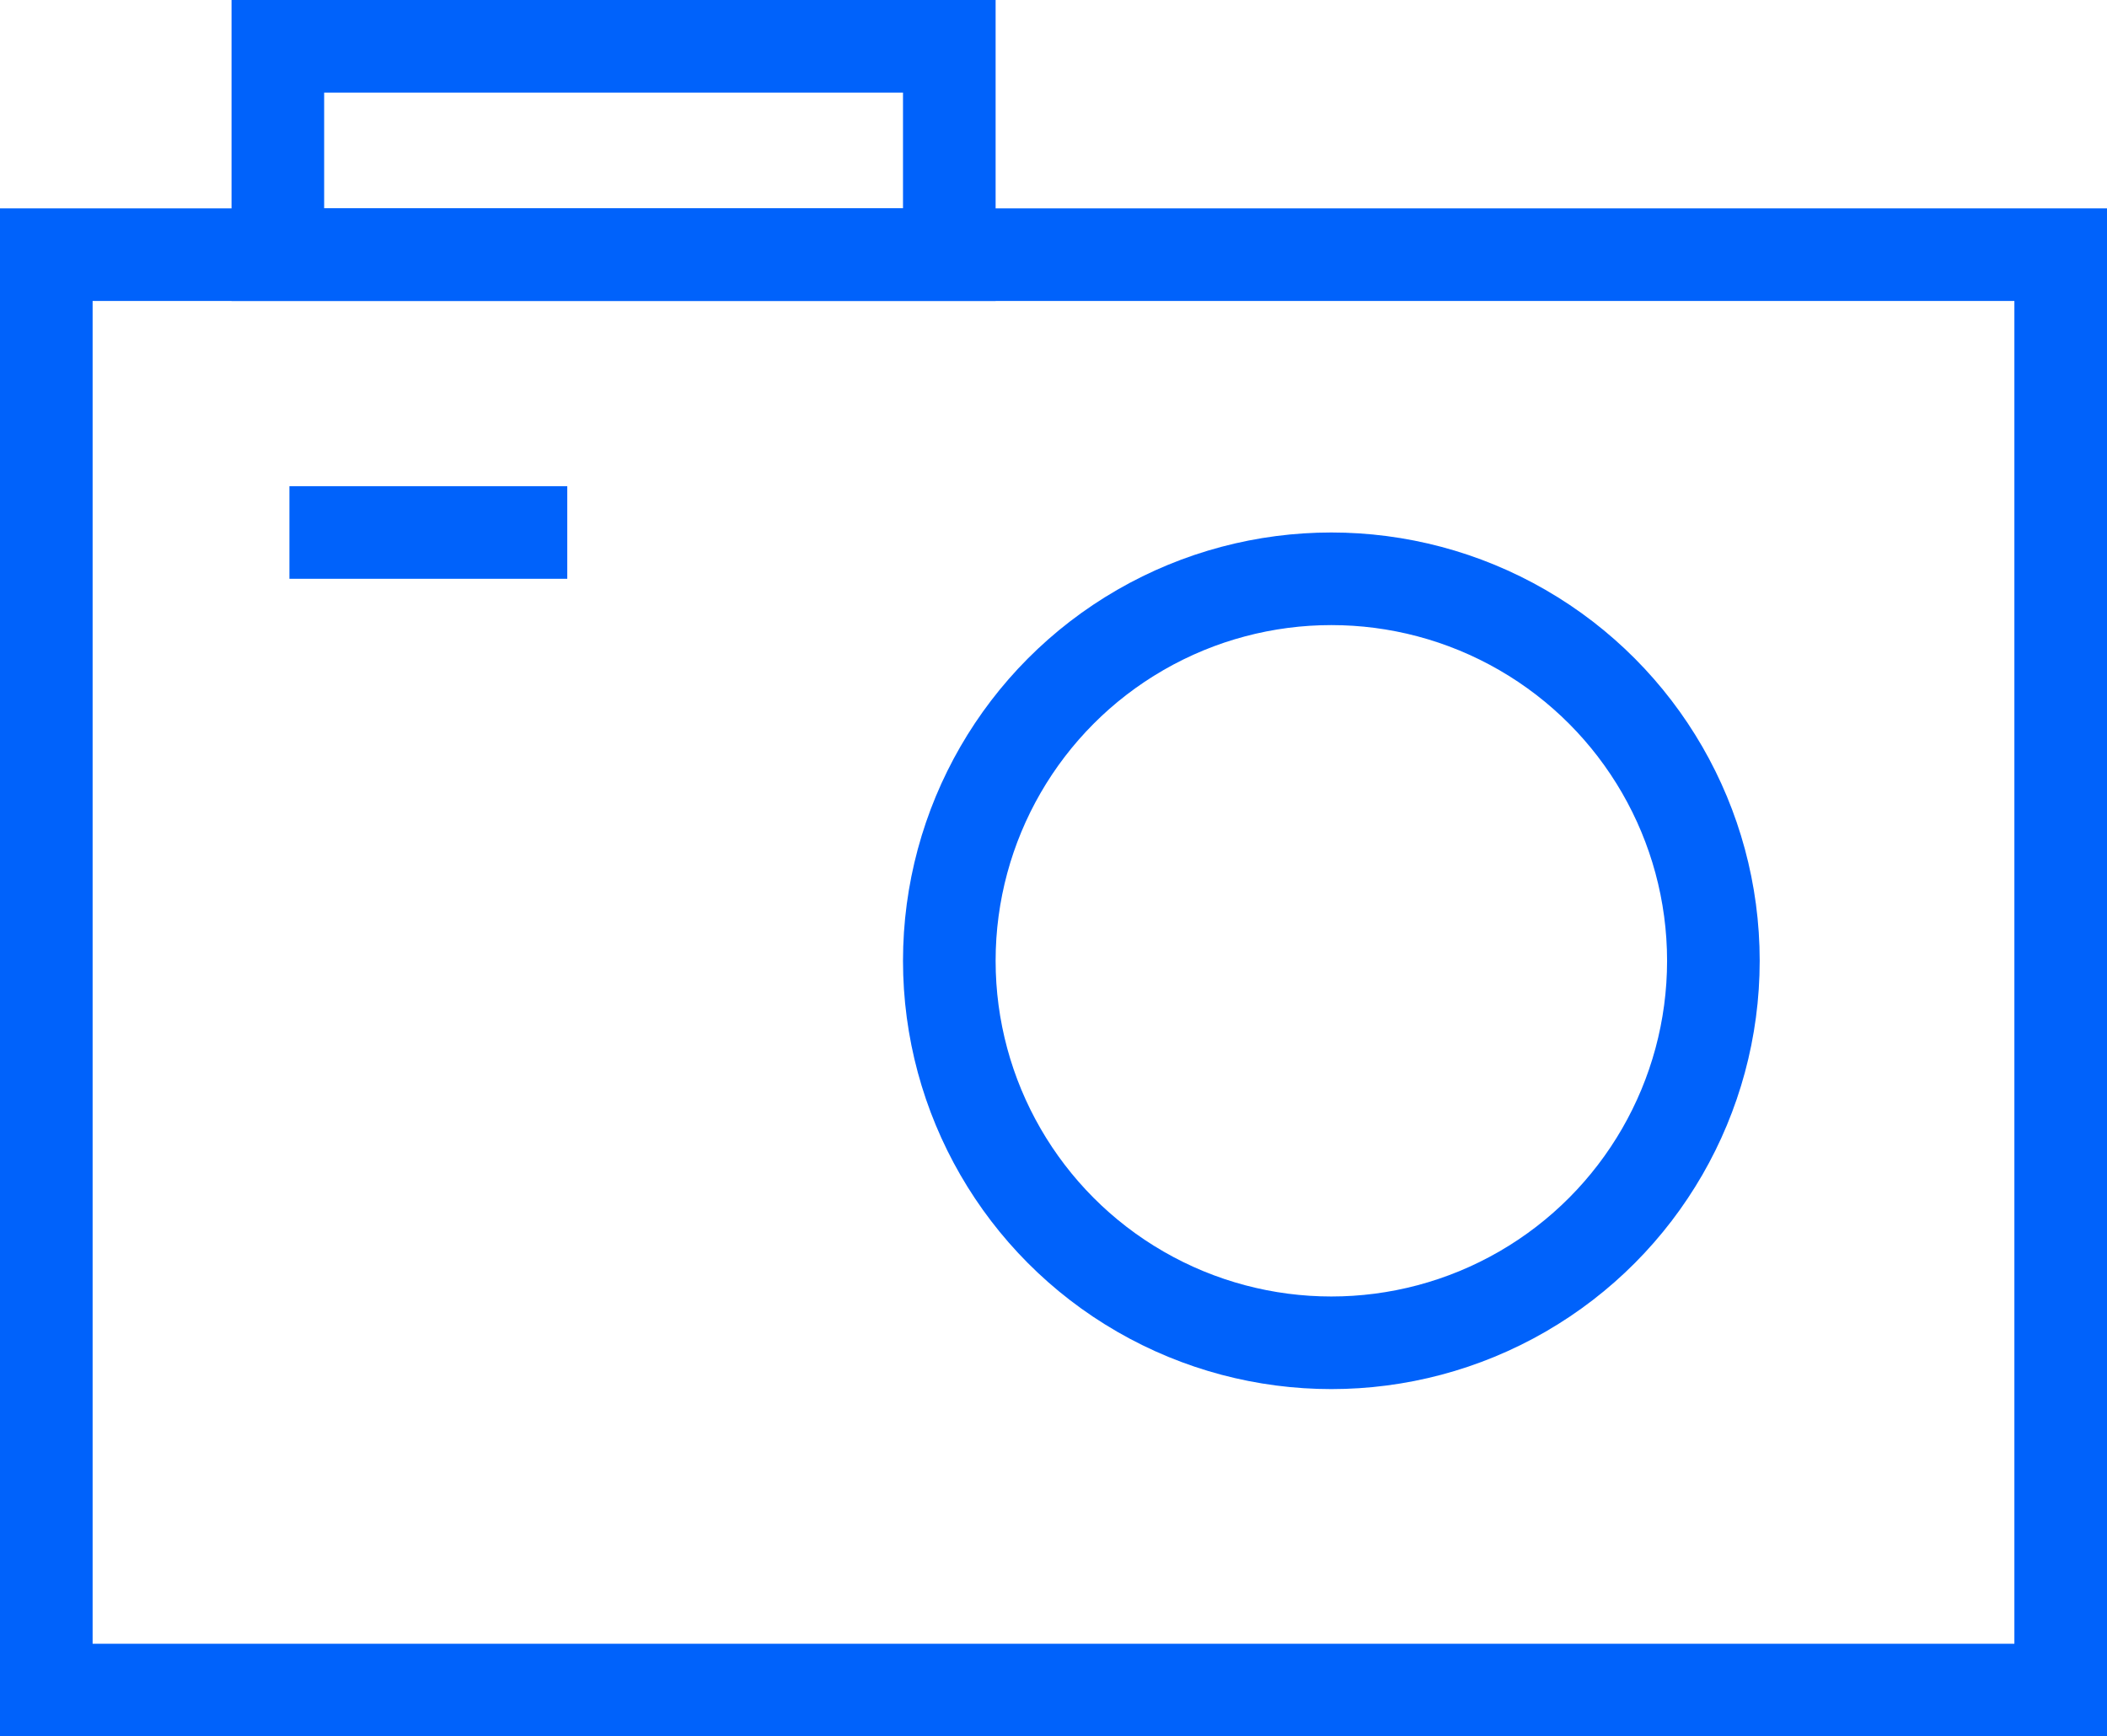
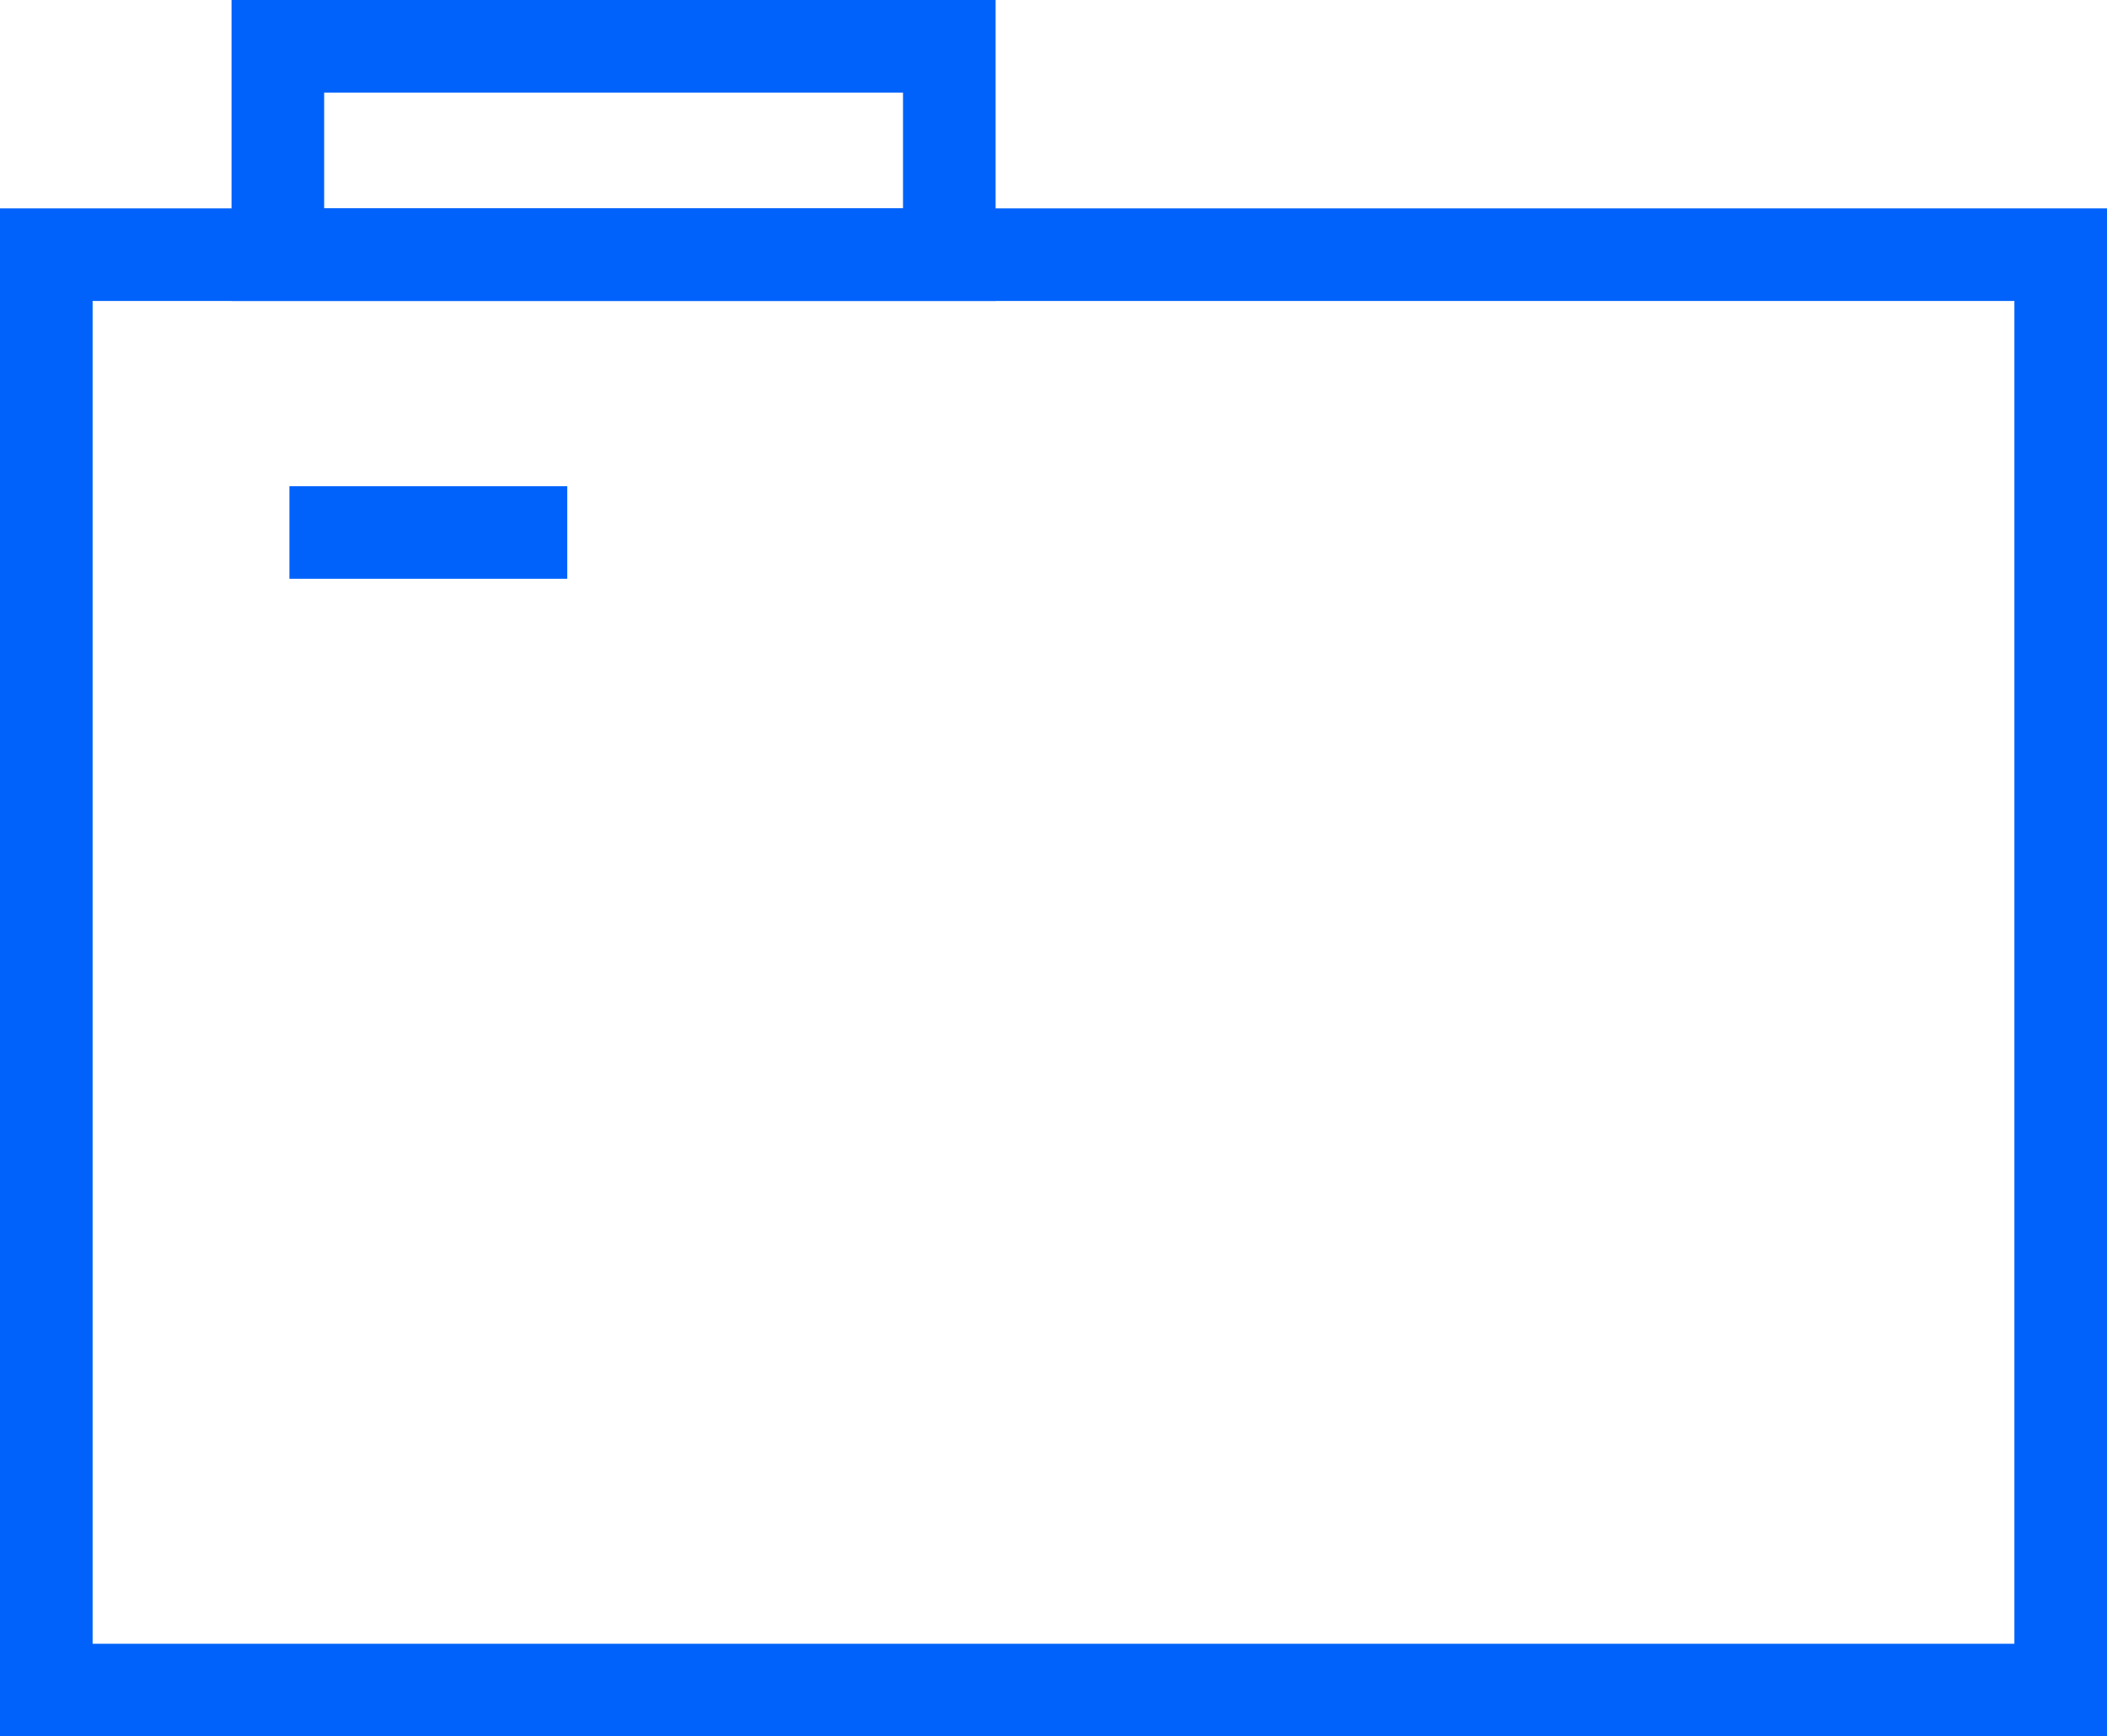
<svg xmlns="http://www.w3.org/2000/svg" width="91" height="75" viewBox="0 0 91 75" fill="none">
  <rect x="89" y="11" width="62" height="87" transform="rotate(90 89 11)" stroke="#0062FB" stroke-width="4" />
  <rect x="41" y="2" width="9" height="29" transform="rotate(90 41 2)" stroke="#0062FB" stroke-width="4" />
-   <circle cx="57.5" cy="41.5" r="16.5" stroke="#0062FB" stroke-width="4" />
  <path d="M12.5 23H24.5" stroke="#0062FB" stroke-width="4" />
</svg>